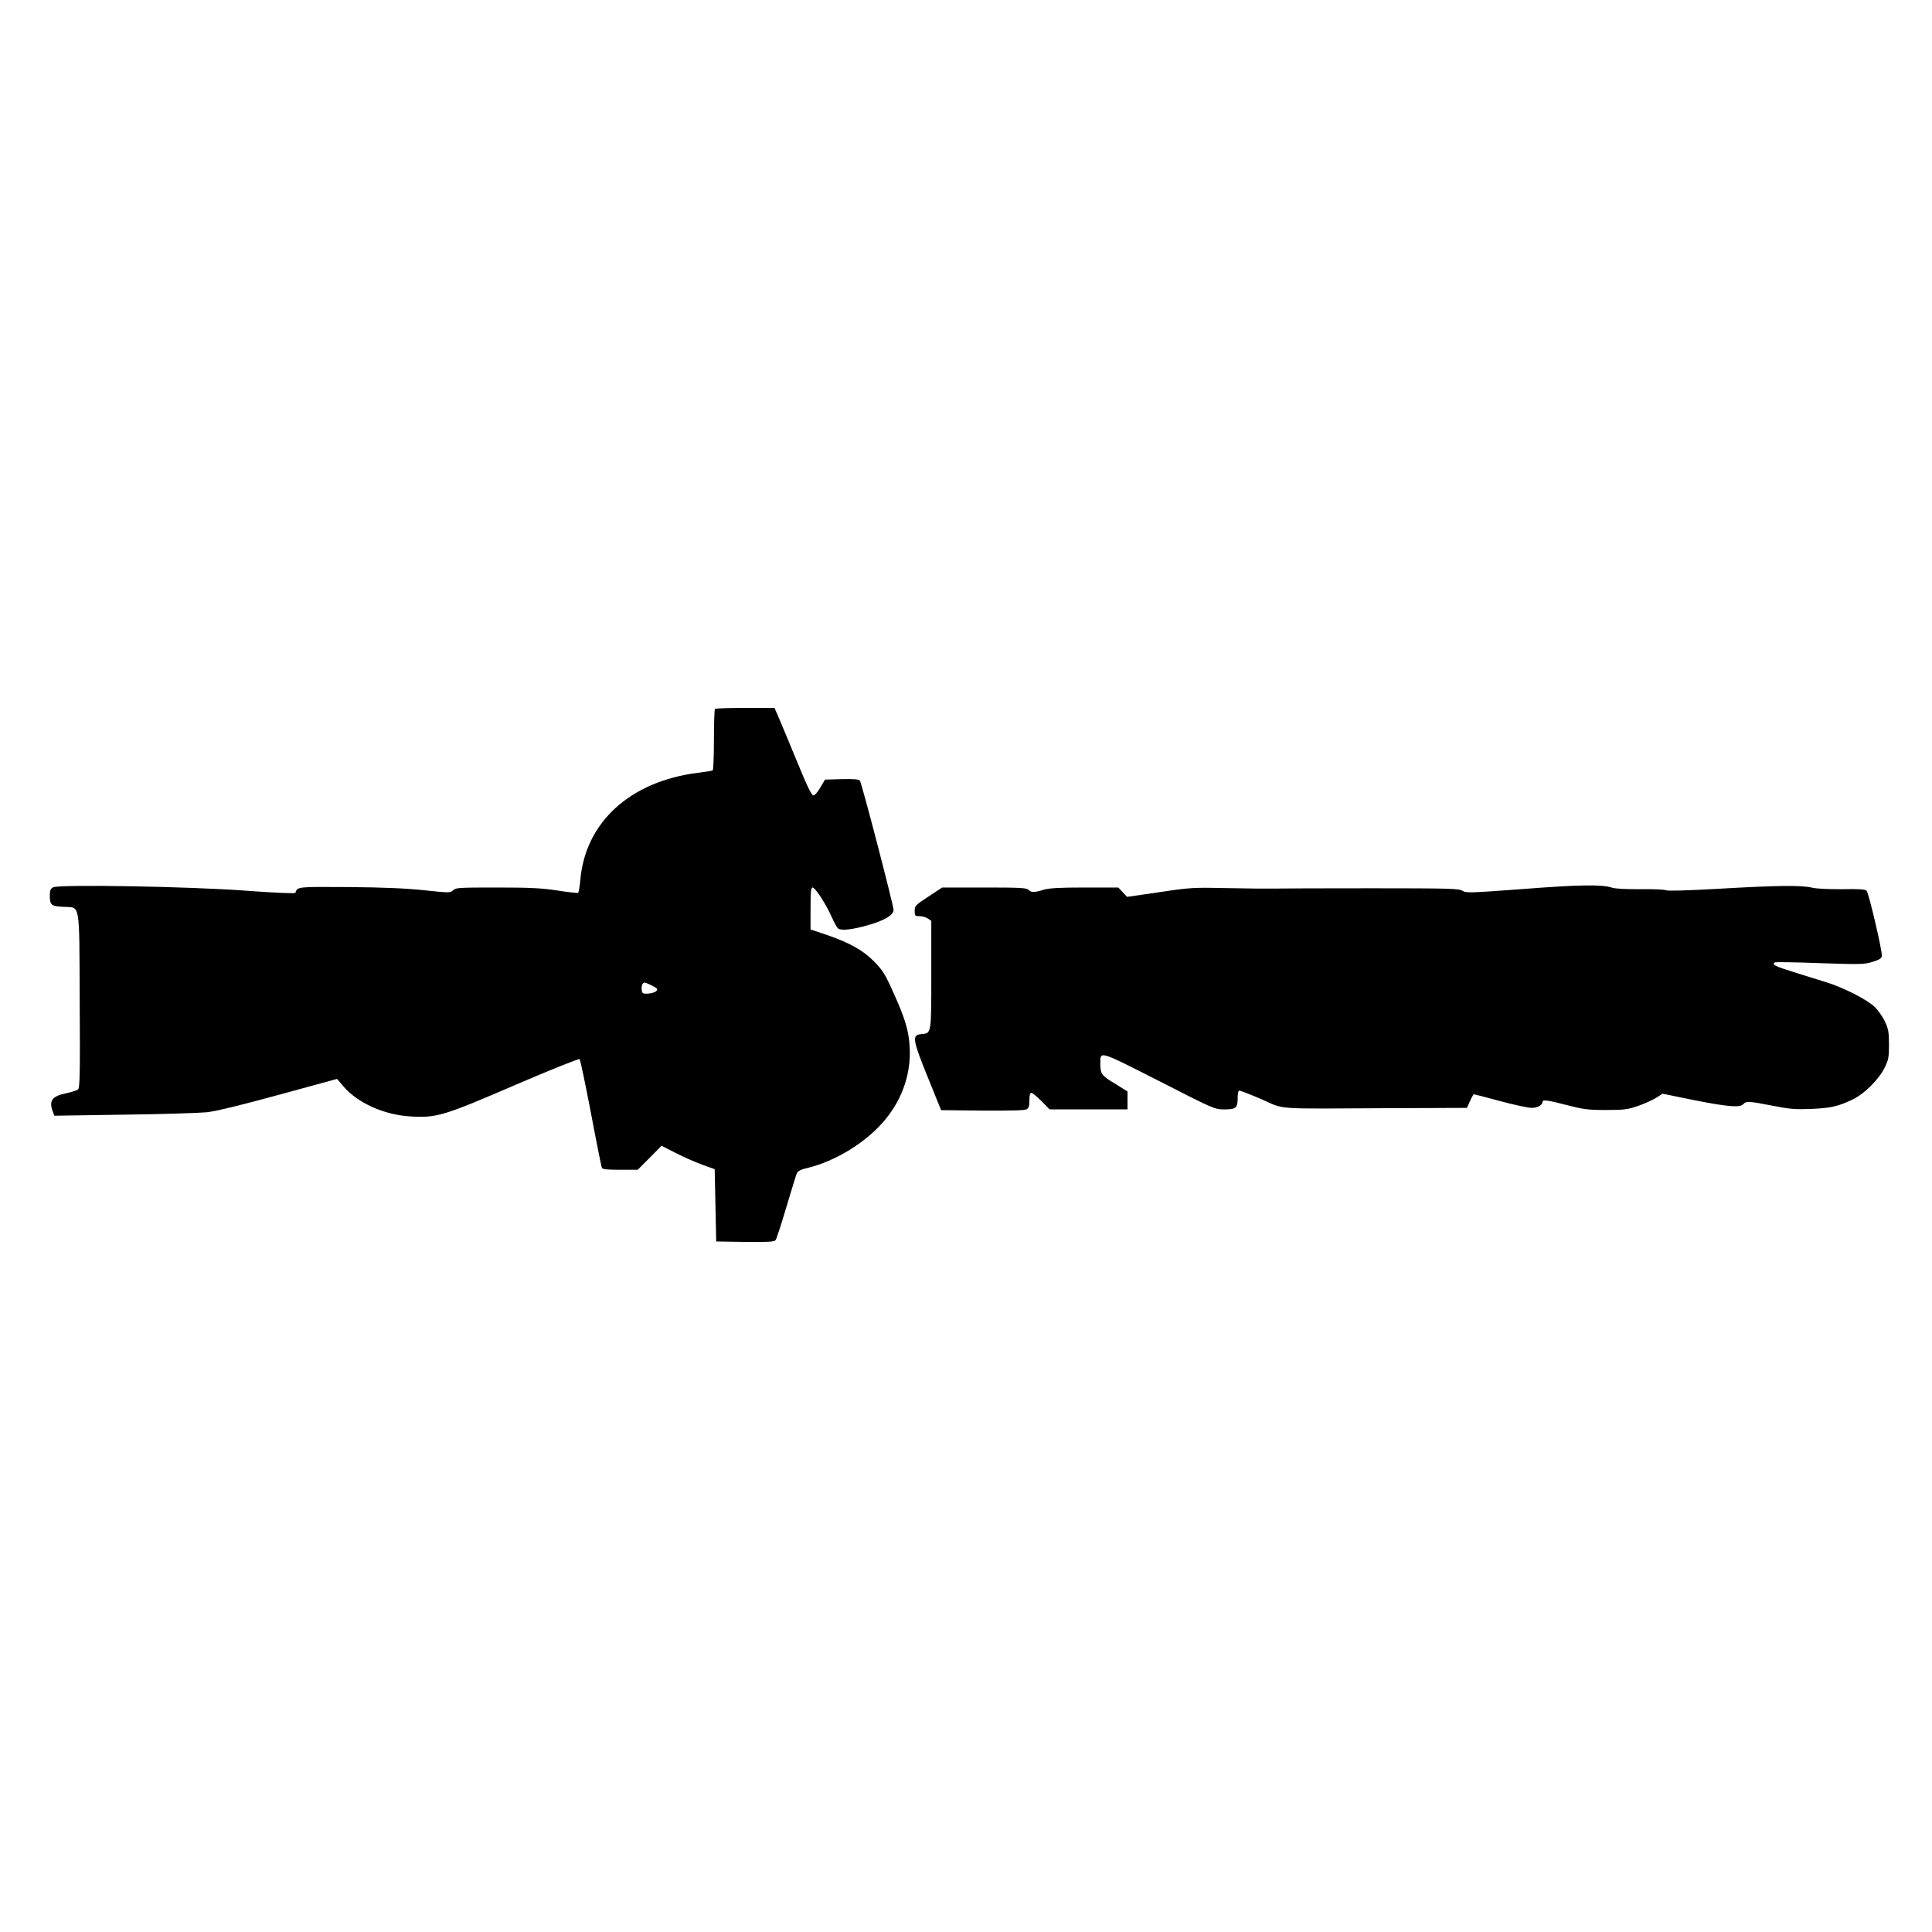
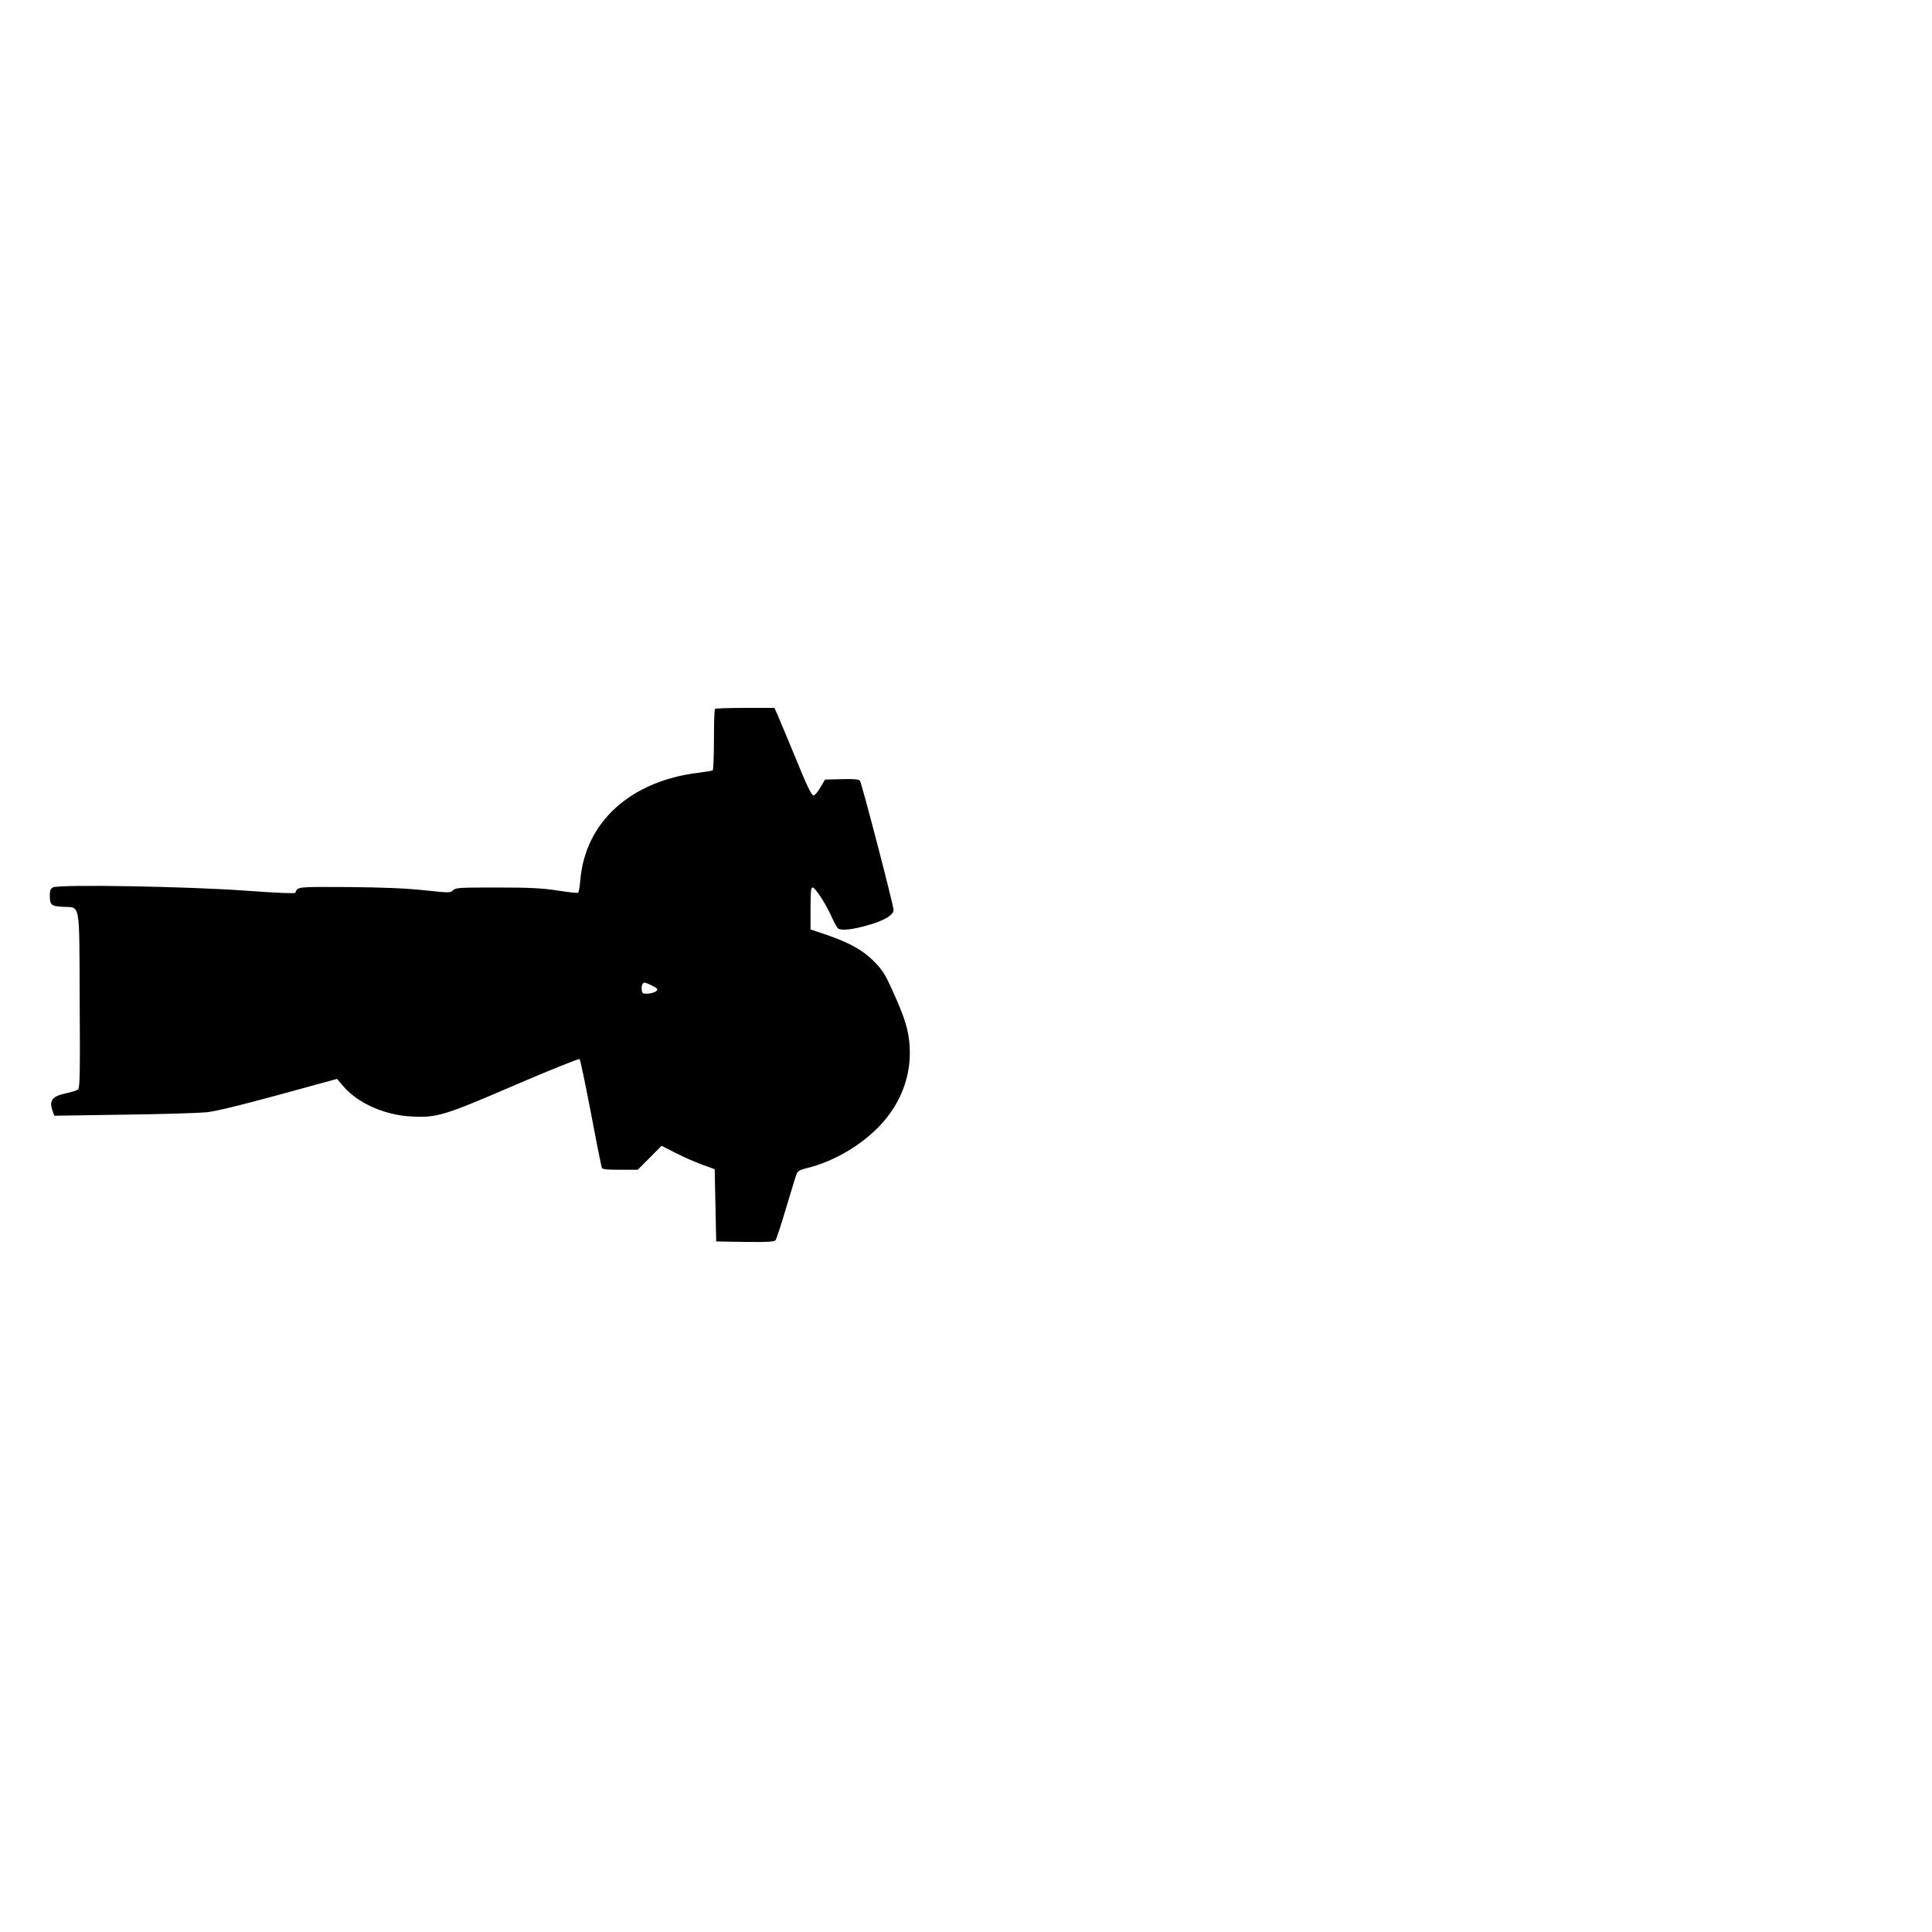
<svg xmlns="http://www.w3.org/2000/svg" version="1.0" width="1280pt" height="1280pt" viewBox="0 0 1280 1280" preserveAspectRatio="xMidYMid meet">
  <g transform="translate(0,1280) scale(0.1,-0.1)" fill="#000000" stroke="none">
    <path d="M4737 8103 c-4 -3 -7 -95 -7 -204 0 -109 -4 -200 -8 -203 -5 -3 -49 -10 -98 -16 -448 -56 -746 -327 -779 -709 -4 -45 -11 -84 -15 -86 -4 -3 -66 4 -136 15 -105 16 -180 20 -401 20 -251 0 -274 -1 -291 -18 -18 -18 -24 -18 -193 0 -124 13 -269 19 -502 21 -342 2 -336 3 -350 -38 -2 -6 -123 -1 -328 14 -376 28 -1239 43 -1278 22 -16 -9 -21 -21 -21 -54 0 -63 9 -71 89 -75 115 -7 106 49 109 -621 3 -483 1 -579 -11 -589 -7 -6 -45 -18 -82 -26 -91 -19 -112 -49 -85 -121 l10 -27 458 7 c251 3 500 11 552 16 63 7 222 46 479 116 l384 105 41 -48 c96 -113 274 -192 451 -201 169 -9 214 4 689 209 230 99 422 176 426 171 5 -4 38 -165 75 -356 36 -192 69 -355 72 -363 4 -11 30 -14 122 -14 l116 0 79 79 79 80 98 -50 c55 -28 134 -62 176 -77 l78 -28 5 -239 5 -240 191 -3 c147 -2 194 1 202 11 6 7 38 105 71 217 34 113 65 215 70 226 7 15 25 25 63 34 196 46 407 177 529 330 110 136 165 302 156 470 -6 113 -29 189 -113 375 -51 113 -67 138 -124 196 -74 75 -167 126 -324 179 l-96 32 0 139 c0 113 3 139 14 139 17 0 88 -109 128 -199 16 -36 35 -69 41 -73 24 -15 94 -7 196 22 110 31 171 67 171 102 0 30 -211 841 -223 856 -7 9 -40 12 -121 10 l-110 -3 -31 -52 c-16 -29 -37 -53 -46 -53 -12 0 -43 64 -114 238 -54 130 -108 261 -121 290 l-23 52 -194 0 c-106 0 -197 -3 -200 -7z m-415 -1834 c35 -18 39 -23 26 -35 -7 -8 -32 -15 -53 -17 -35 -2 -40 1 -43 21 -4 29 4 52 18 52 6 0 29 -9 52 -21z" />
-     <path d="M10090 6910 c-351 -26 -377 -27 -400 -12 -23 15 -82 17 -605 17 -319 0 -609 -1 -645 -2 -36 -1 -173 0 -305 3 -232 5 -247 4 -454 -27 l-214 -31 -29 31 -29 31 -223 0 c-169 0 -235 -4 -272 -15 -62 -19 -82 -19 -100 0 -13 13 -60 15 -294 15 l-278 0 -91 -60 c-86 -56 -91 -62 -91 -95 0 -33 2 -35 33 -35 18 0 43 -7 55 -16 l22 -15 0 -358 c0 -399 2 -386 -70 -393 -59 -5 -53 -40 48 -288 l87 -215 273 -3 c177 -1 280 1 292 8 16 8 20 21 20 60 0 34 4 50 13 50 7 0 37 -25 67 -55 l54 -55 258 0 258 0 0 60 0 59 -84 52 c-88 53 -96 64 -96 134 0 83 -13 87 389 -117 368 -188 368 -188 434 -188 76 0 87 10 87 79 0 22 4 42 8 45 5 3 71 -23 148 -56 163 -71 63 -64 851 -60 l512 2 20 45 c11 25 23 45 26 45 4 0 82 -20 174 -45 92 -25 186 -45 209 -45 38 0 72 19 72 41 0 15 36 10 163 -23 108 -28 137 -32 257 -32 120 0 143 3 213 27 42 15 96 39 120 54 l42 27 210 -43 c223 -44 304 -51 325 -26 17 21 44 19 195 -11 112 -22 147 -25 255 -21 131 6 180 17 277 64 75 36 171 132 209 209 26 53 29 69 29 154 0 82 -4 103 -27 152 -14 31 -45 75 -69 98 -50 48 -205 127 -324 164 -44 13 -140 43 -212 66 -123 38 -147 50 -124 64 5 3 139 1 297 -5 269 -9 293 -9 349 8 46 14 61 24 63 39 4 28 -86 415 -101 432 -8 10 -46 13 -161 11 -95 -1 -170 3 -201 10 -67 17 -241 15 -630 -8 -202 -11 -327 -15 -338 -9 -10 5 -87 8 -170 7 -92 -1 -166 3 -187 10 -67 22 -217 20 -590 -9z" />
  </g>
</svg>